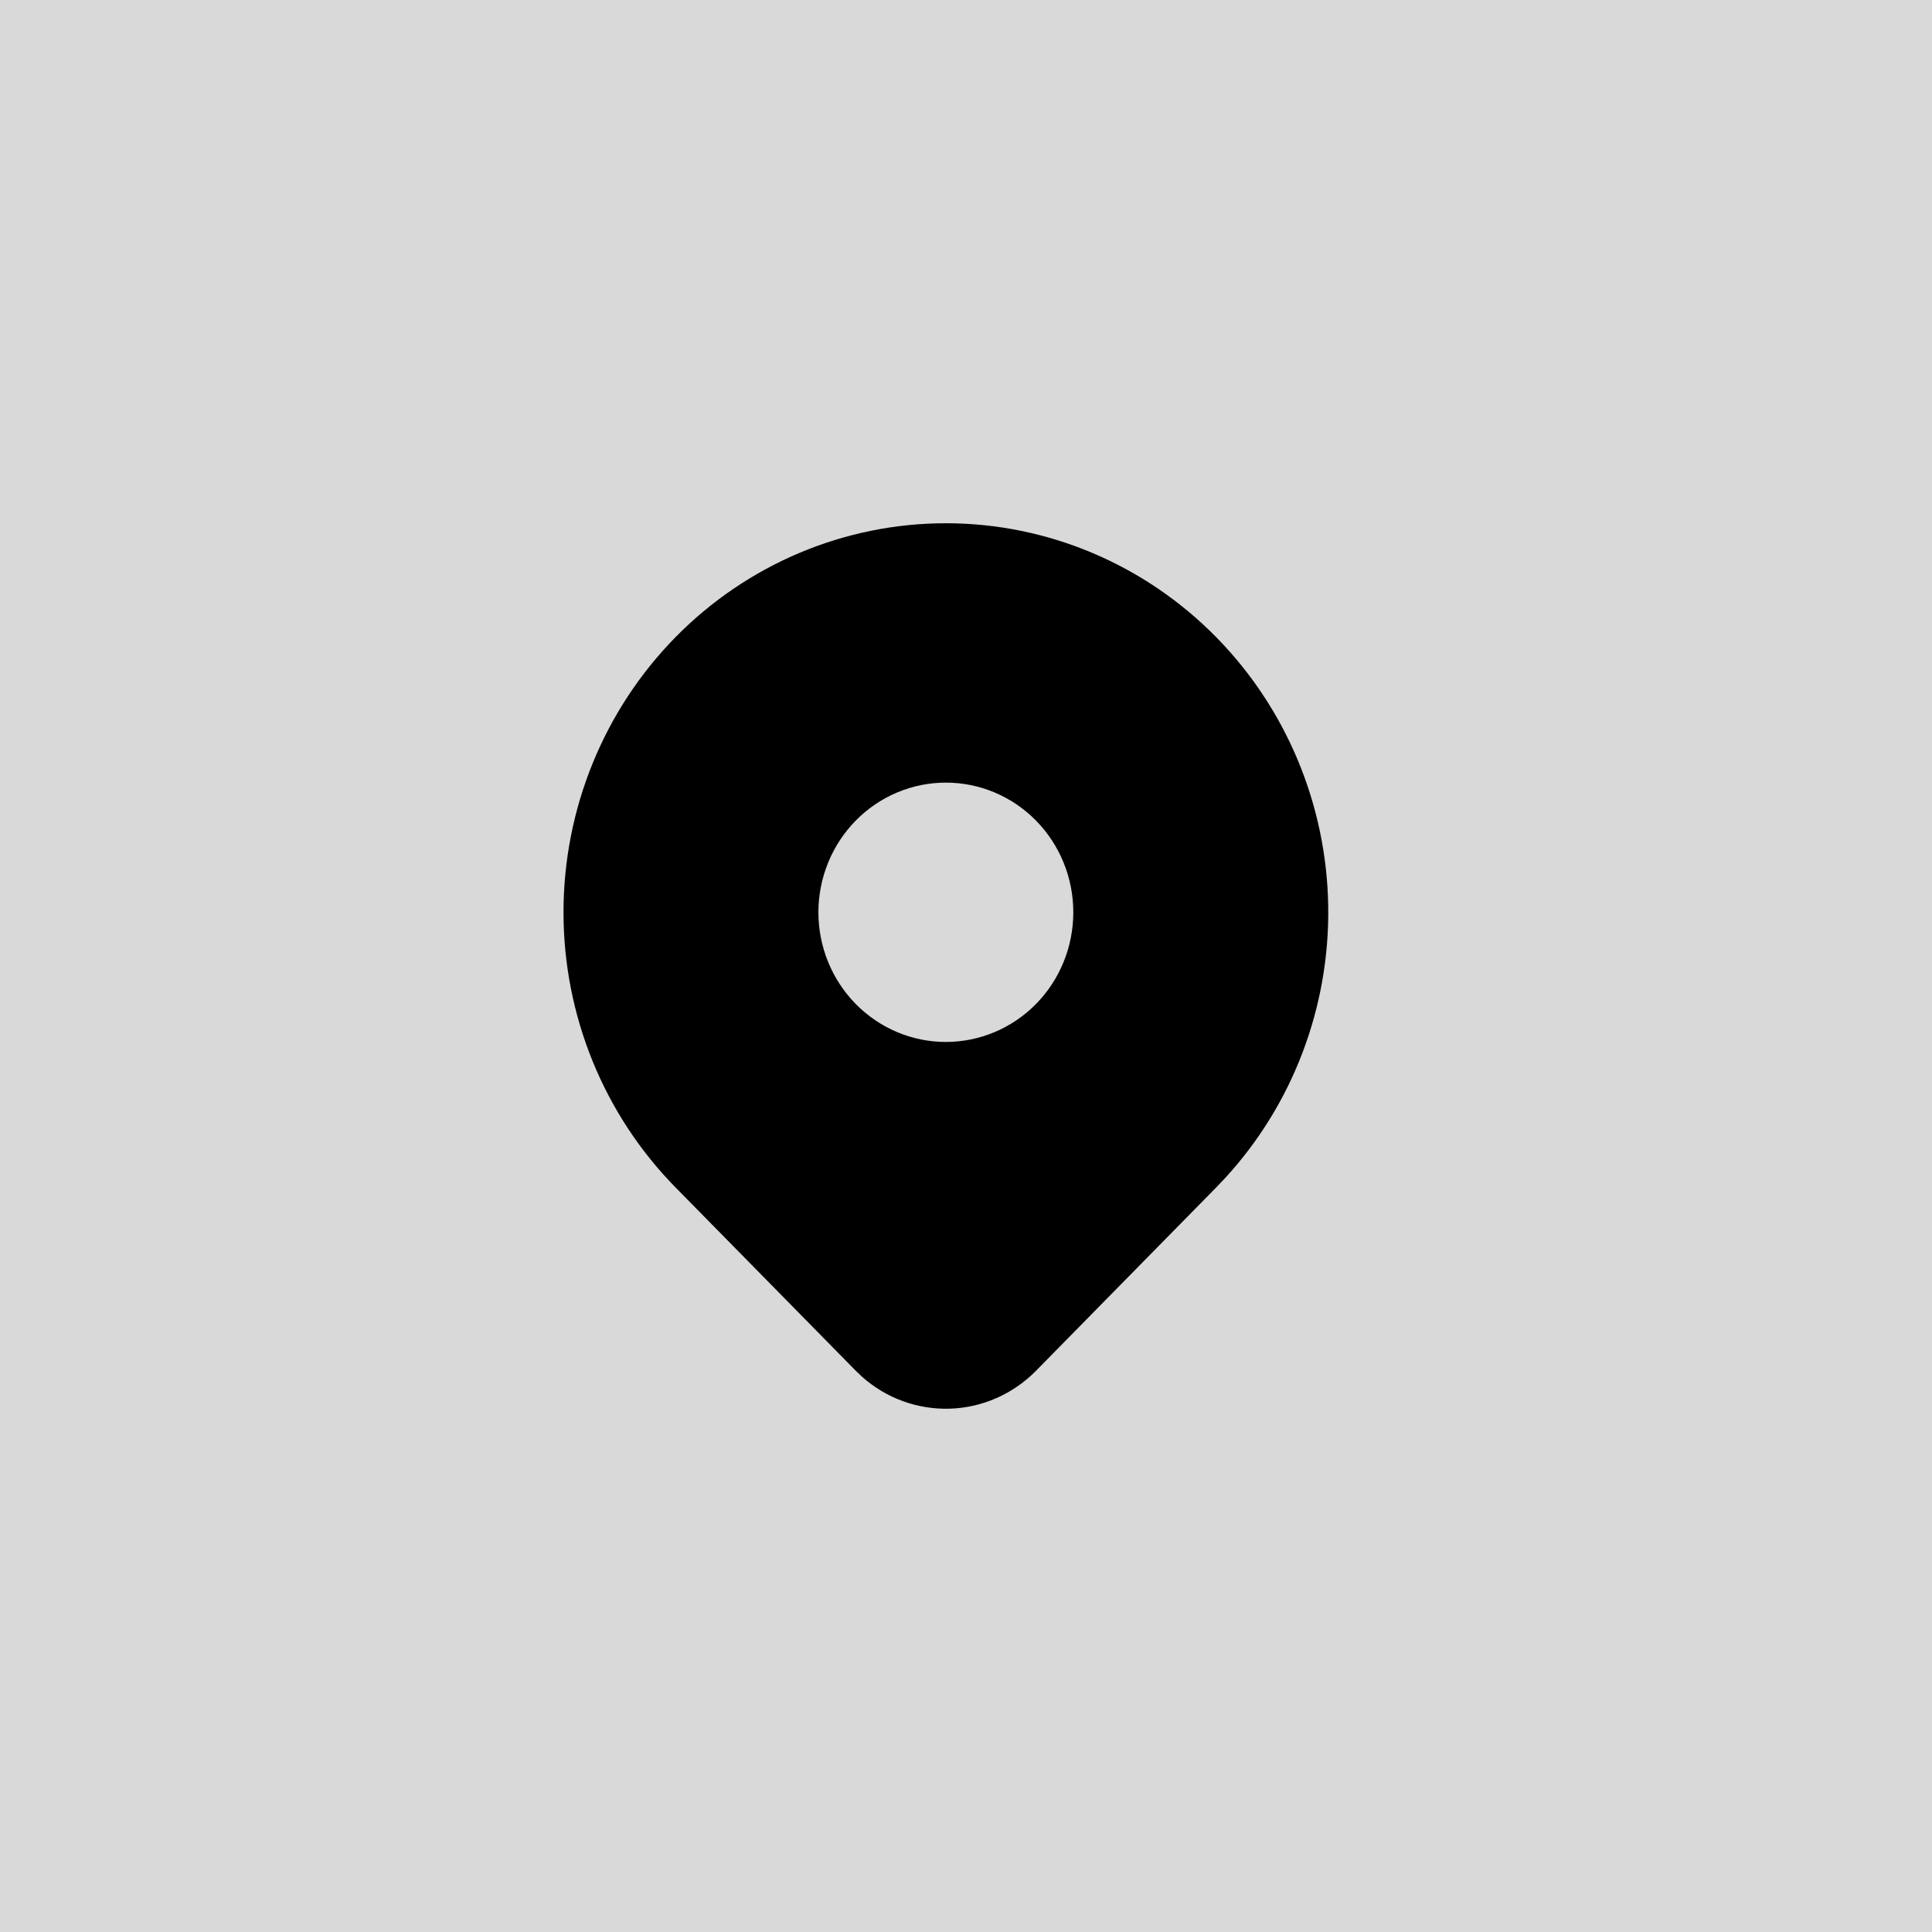
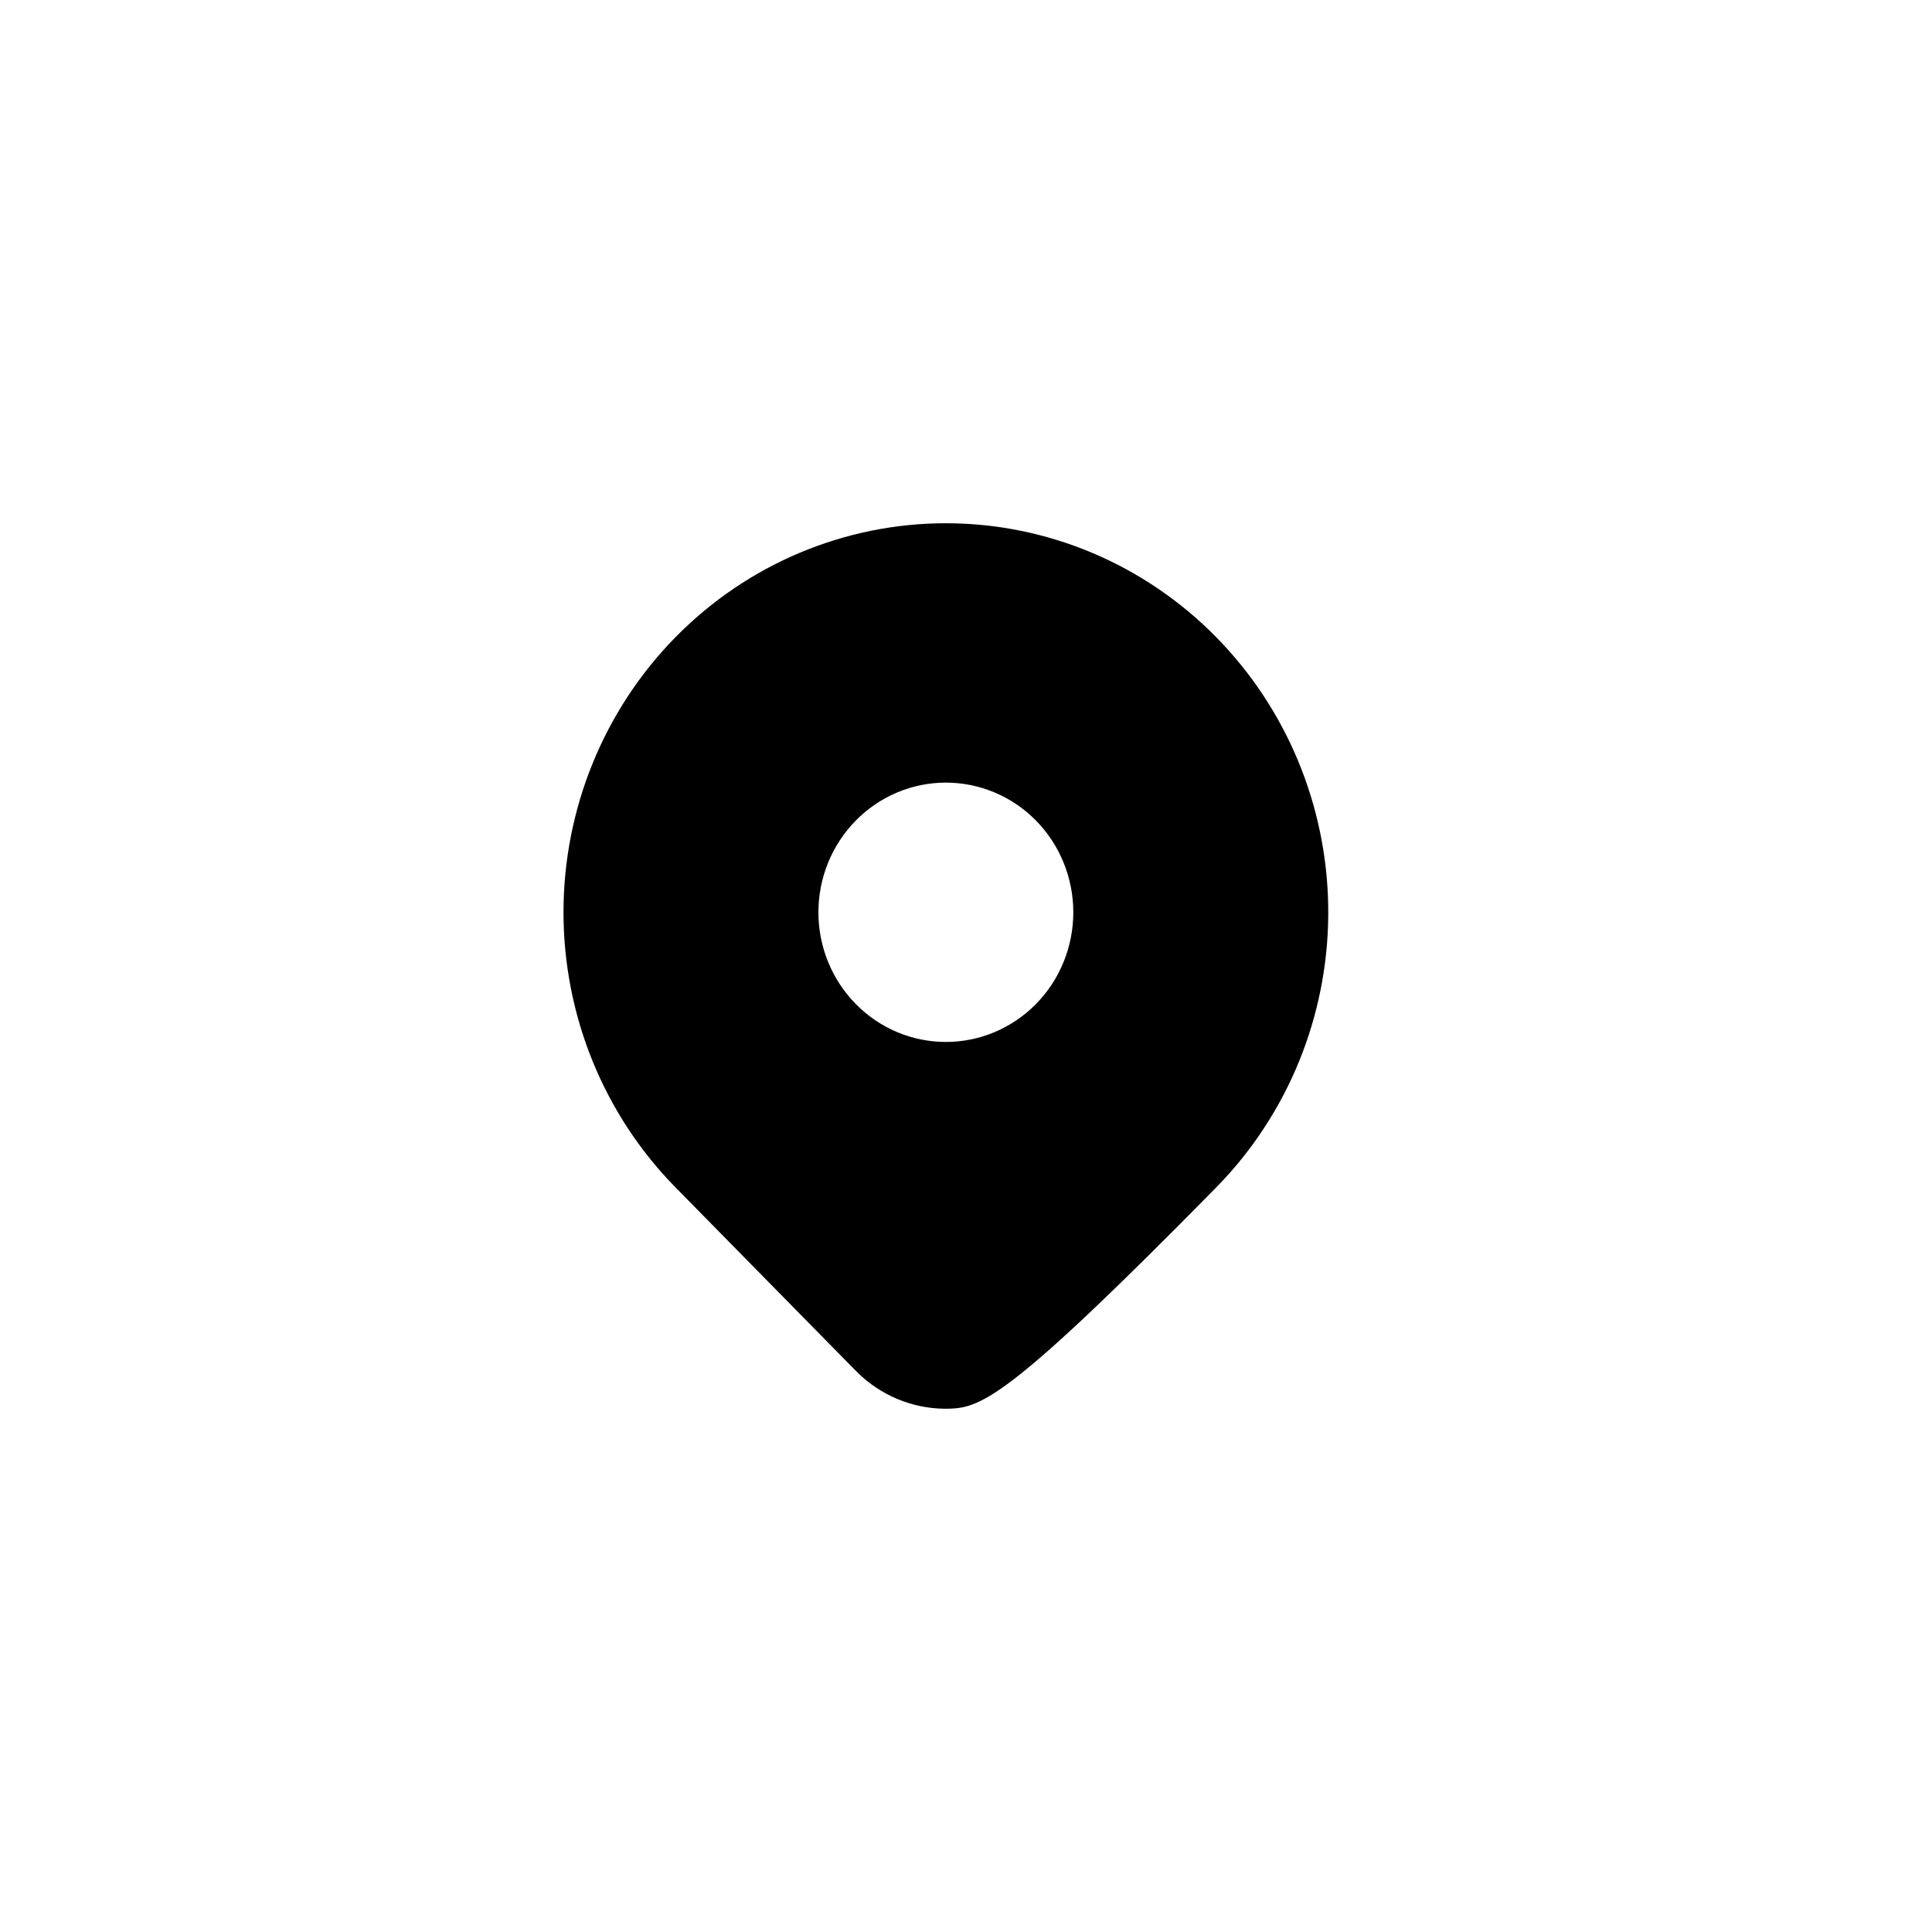
<svg xmlns="http://www.w3.org/2000/svg" width="48" height="48" viewBox="0 0 48 48" fill="none">
-   <rect width="48" height="48" fill="#D9D9D9" />
-   <path d="M30.217 15.831C31.961 17.605 32.959 20 32.999 22.509C33.039 25.018 32.118 27.445 30.431 29.276L30.217 29.501L25.739 34.057C25.17 34.635 24.407 34.971 23.605 34.998C22.802 35.025 22.018 34.741 21.414 34.202L21.262 34.057L16.782 29.5C15.001 27.688 14 25.229 14 22.666C14 20.102 15.001 17.644 16.782 15.831C18.564 14.018 20.98 13 23.5 13C26.019 13 28.436 14.018 30.217 15.831ZM23.5 19.444C23.084 19.444 22.672 19.527 22.288 19.689C21.904 19.851 21.555 20.088 21.261 20.387C20.967 20.687 20.733 21.042 20.574 21.433C20.415 21.824 20.333 22.242 20.333 22.666C20.333 23.089 20.415 23.508 20.574 23.899C20.733 24.29 20.967 24.645 21.261 24.944C21.555 25.243 21.904 25.48 22.288 25.642C22.672 25.804 23.084 25.887 23.5 25.887C24.34 25.887 25.145 25.548 25.739 24.944C26.333 24.34 26.666 23.52 26.666 22.666C26.666 21.811 26.333 20.992 25.739 20.387C25.145 19.783 24.34 19.444 23.5 19.444Z" fill="black" />
+   <path d="M30.217 15.831C31.961 17.605 32.959 20 32.999 22.509C33.039 25.018 32.118 27.445 30.431 29.276L30.217 29.501C25.17 34.635 24.407 34.971 23.605 34.998C22.802 35.025 22.018 34.741 21.414 34.202L21.262 34.057L16.782 29.5C15.001 27.688 14 25.229 14 22.666C14 20.102 15.001 17.644 16.782 15.831C18.564 14.018 20.98 13 23.5 13C26.019 13 28.436 14.018 30.217 15.831ZM23.5 19.444C23.084 19.444 22.672 19.527 22.288 19.689C21.904 19.851 21.555 20.088 21.261 20.387C20.967 20.687 20.733 21.042 20.574 21.433C20.415 21.824 20.333 22.242 20.333 22.666C20.333 23.089 20.415 23.508 20.574 23.899C20.733 24.29 20.967 24.645 21.261 24.944C21.555 25.243 21.904 25.48 22.288 25.642C22.672 25.804 23.084 25.887 23.5 25.887C24.34 25.887 25.145 25.548 25.739 24.944C26.333 24.34 26.666 23.52 26.666 22.666C26.666 21.811 26.333 20.992 25.739 20.387C25.145 19.783 24.34 19.444 23.5 19.444Z" fill="black" />
</svg>